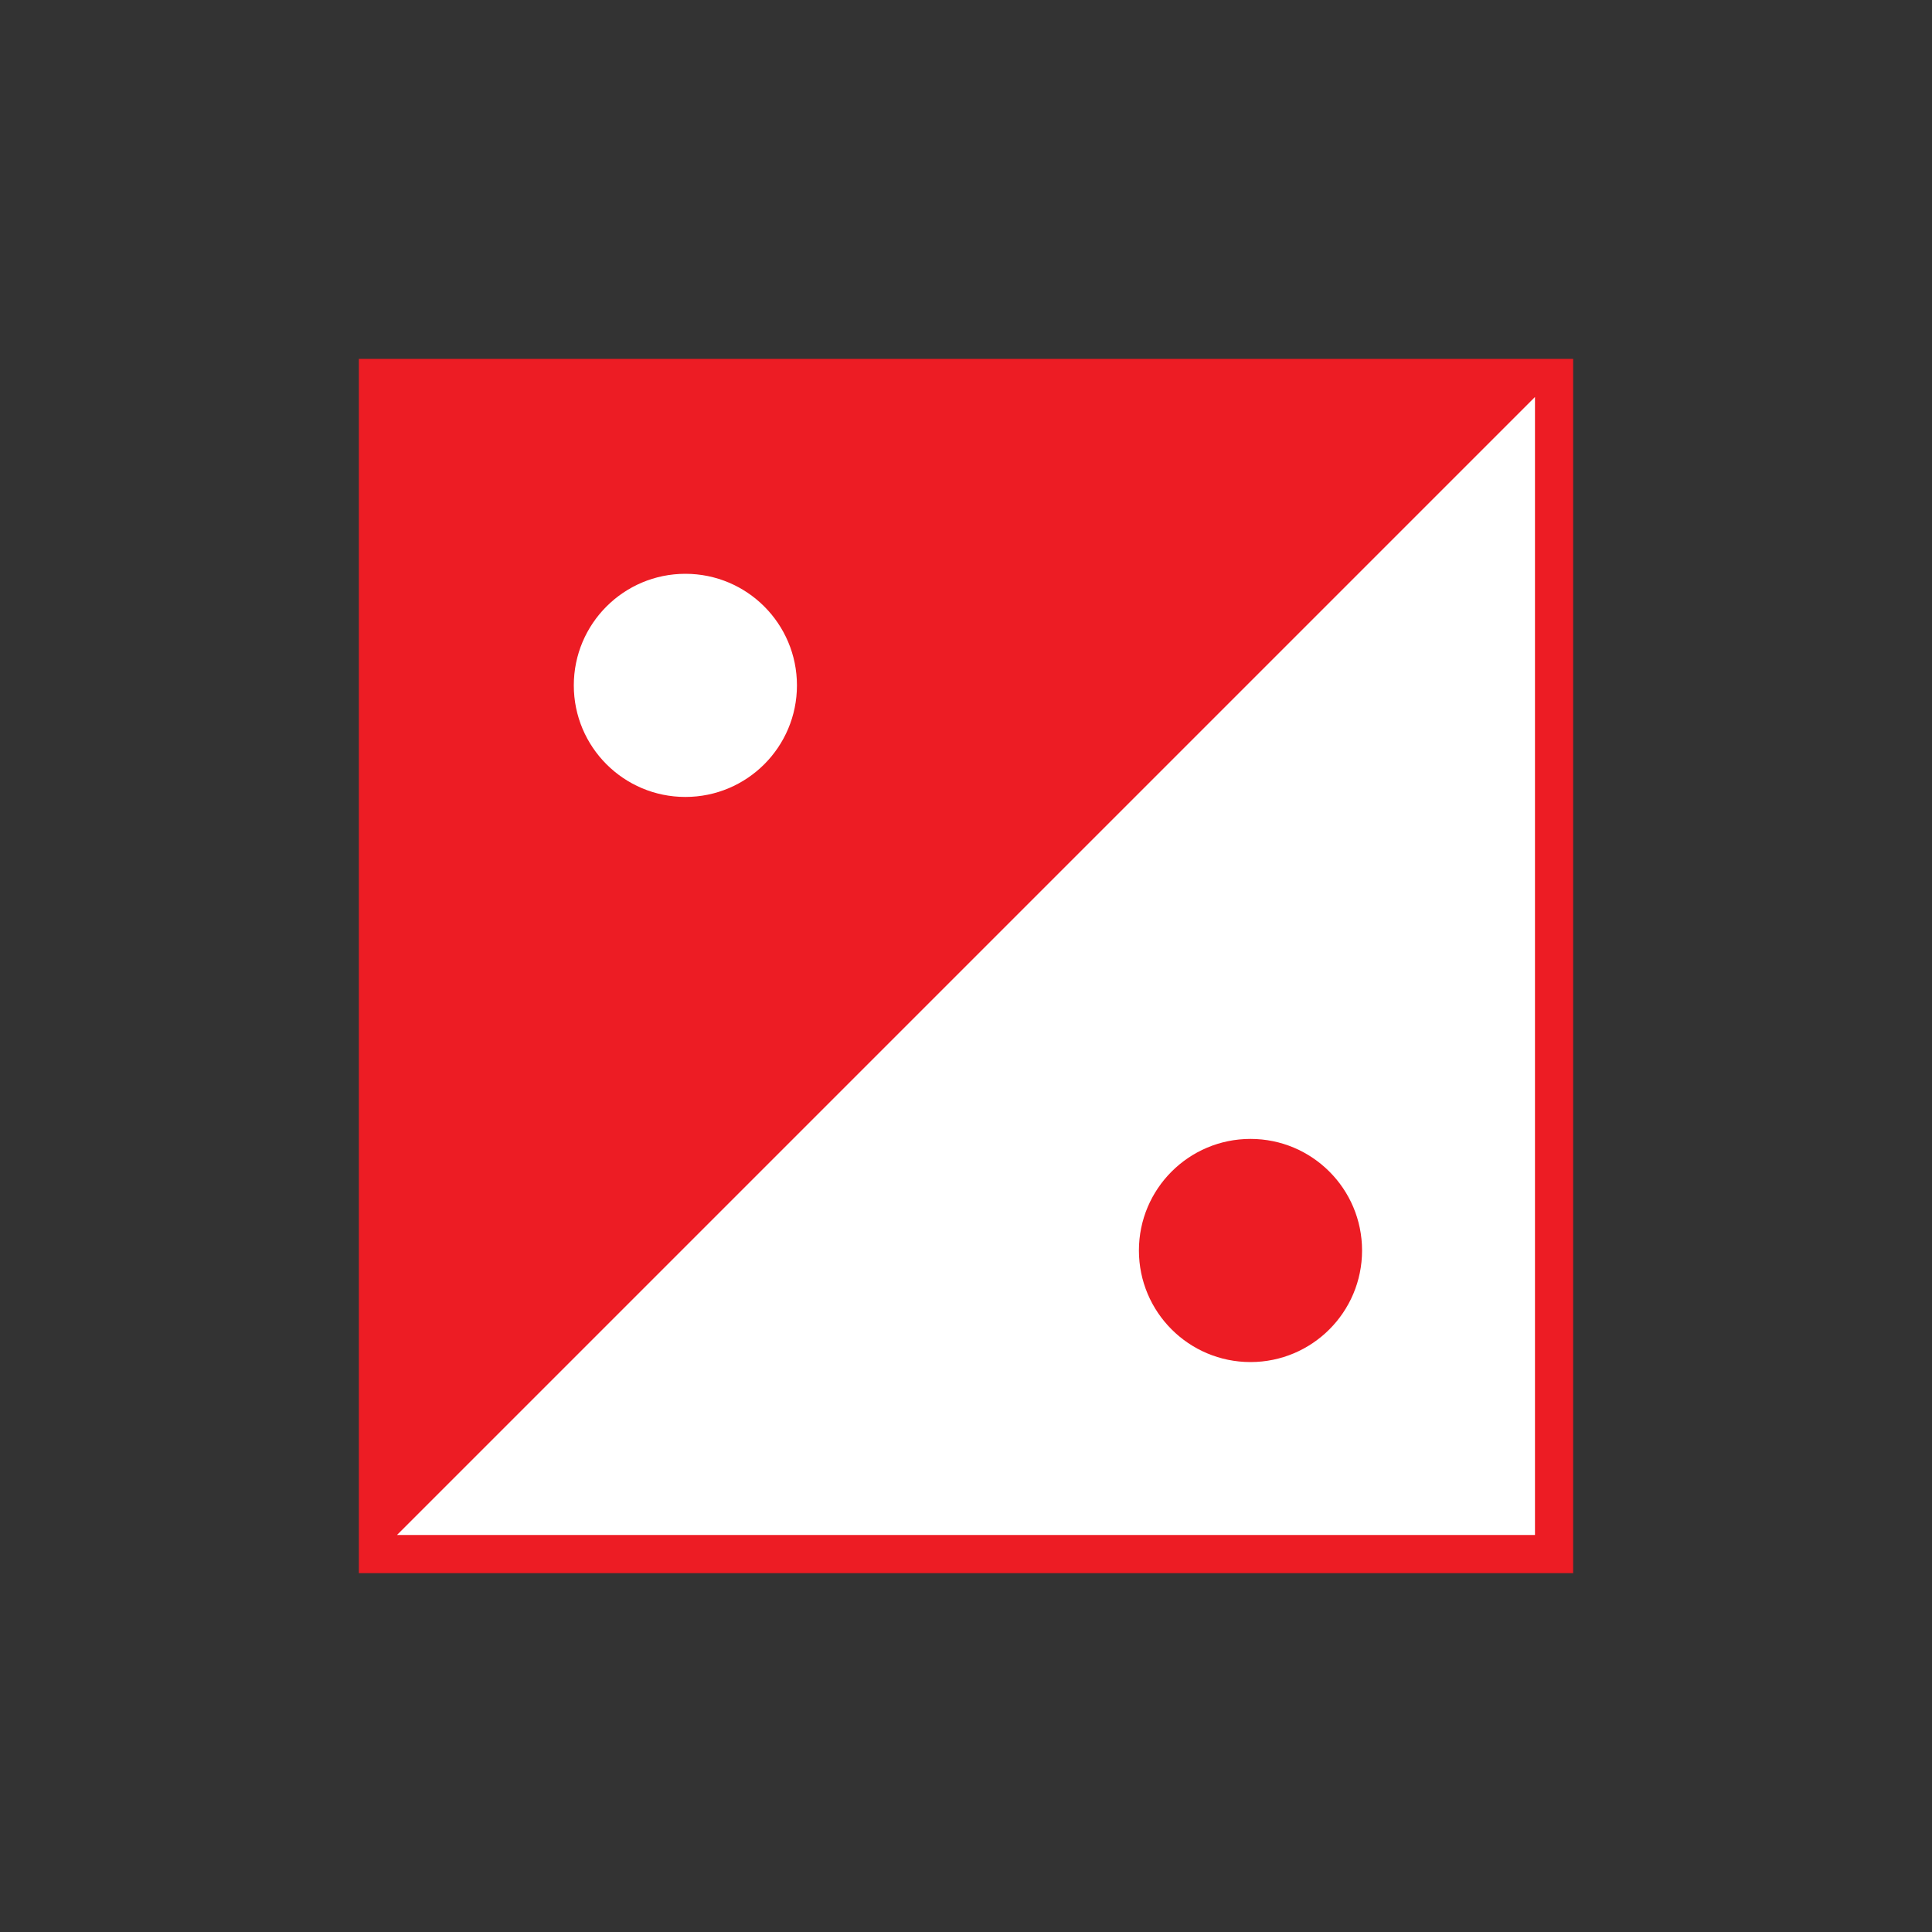
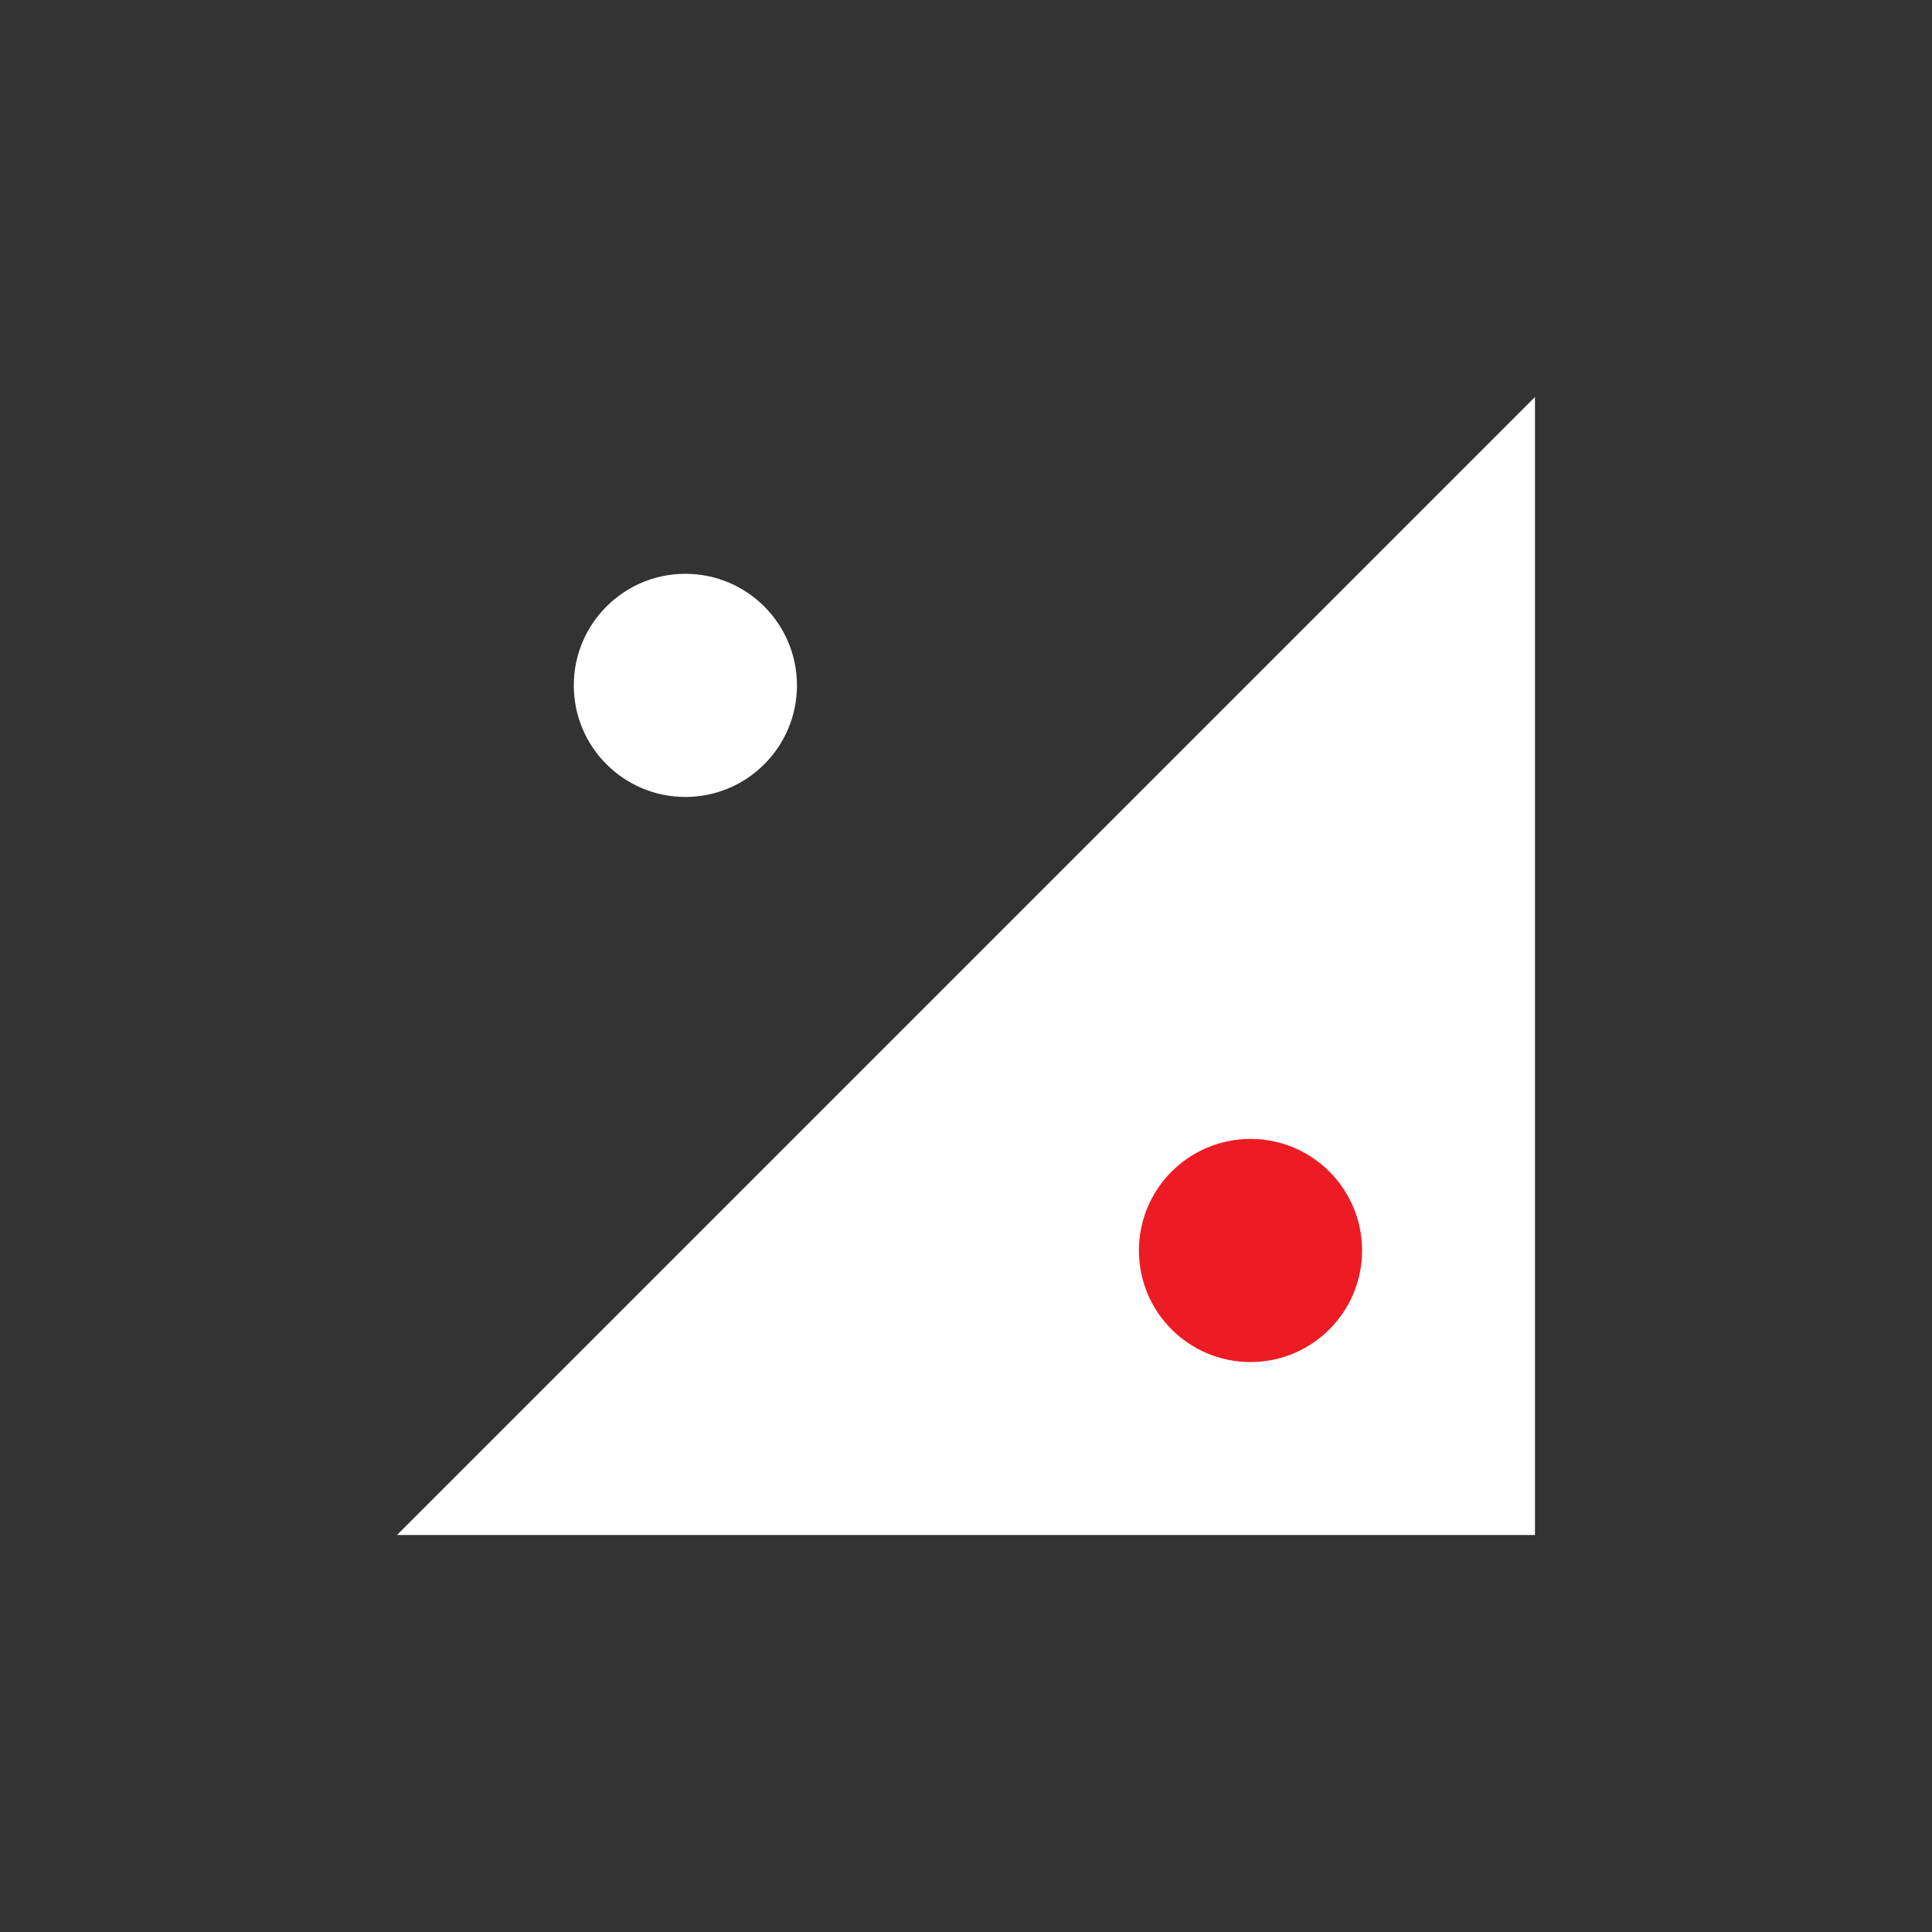
<svg xmlns="http://www.w3.org/2000/svg" id="Layer_1" data-name="Layer 1" viewBox="0 0 40 40">
  <rect x="0" y="0" width="40" height="40" fill="#333333" stroke="none" />
  <defs>
    <style>.cls-1{fill:#ed1c24;}.cls-2{fill:#fff;}</style>
  </defs>
  <title>Tattoo Style</title>
-   <rect class="cls-1" x="7.43" y="7.43" width="25.14" height="25.14" transform="translate(40 0) rotate(90)" />
  <polygon class="cls-2" points="31.78 8.22 8.22 31.78 31.78 31.78 31.78 8.22" />
  <circle class="cls-1" cx="25.89" cy="25.89" r="2.31" />
  <circle class="cls-2" cx="14.19" cy="14.19" r="2.31" />
</svg>